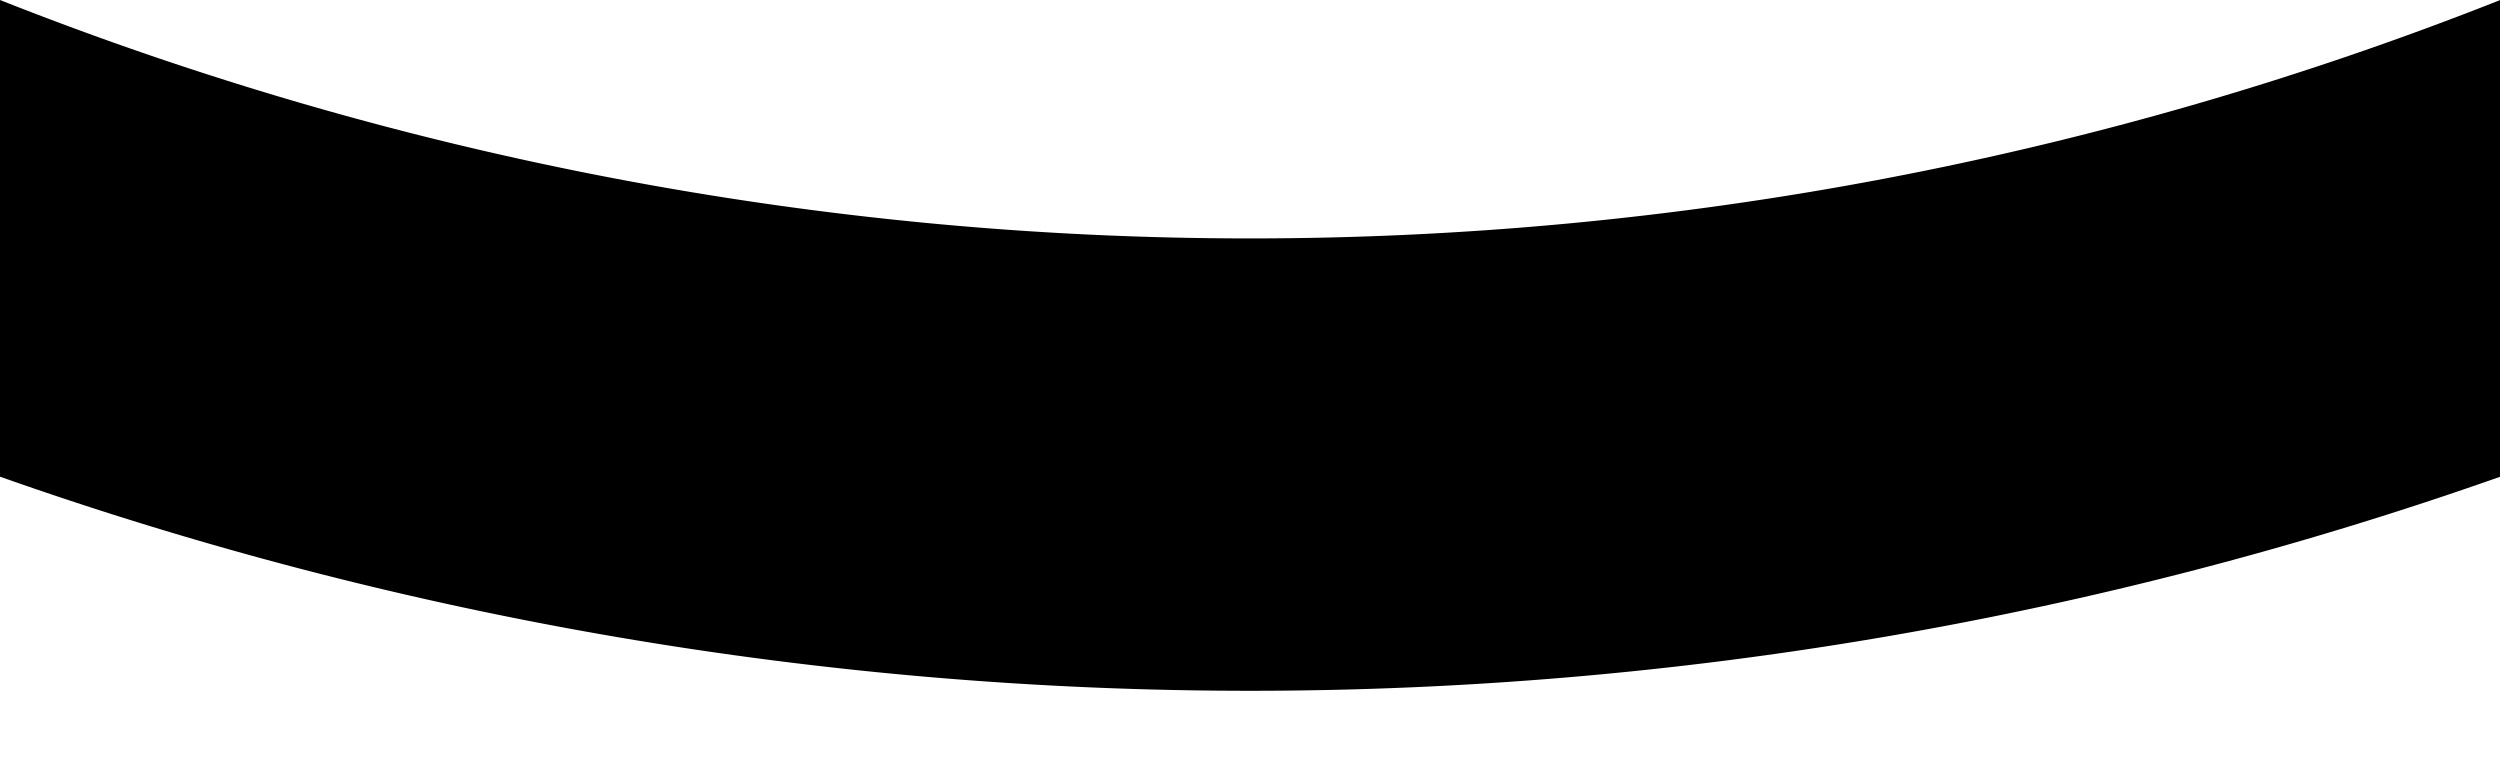
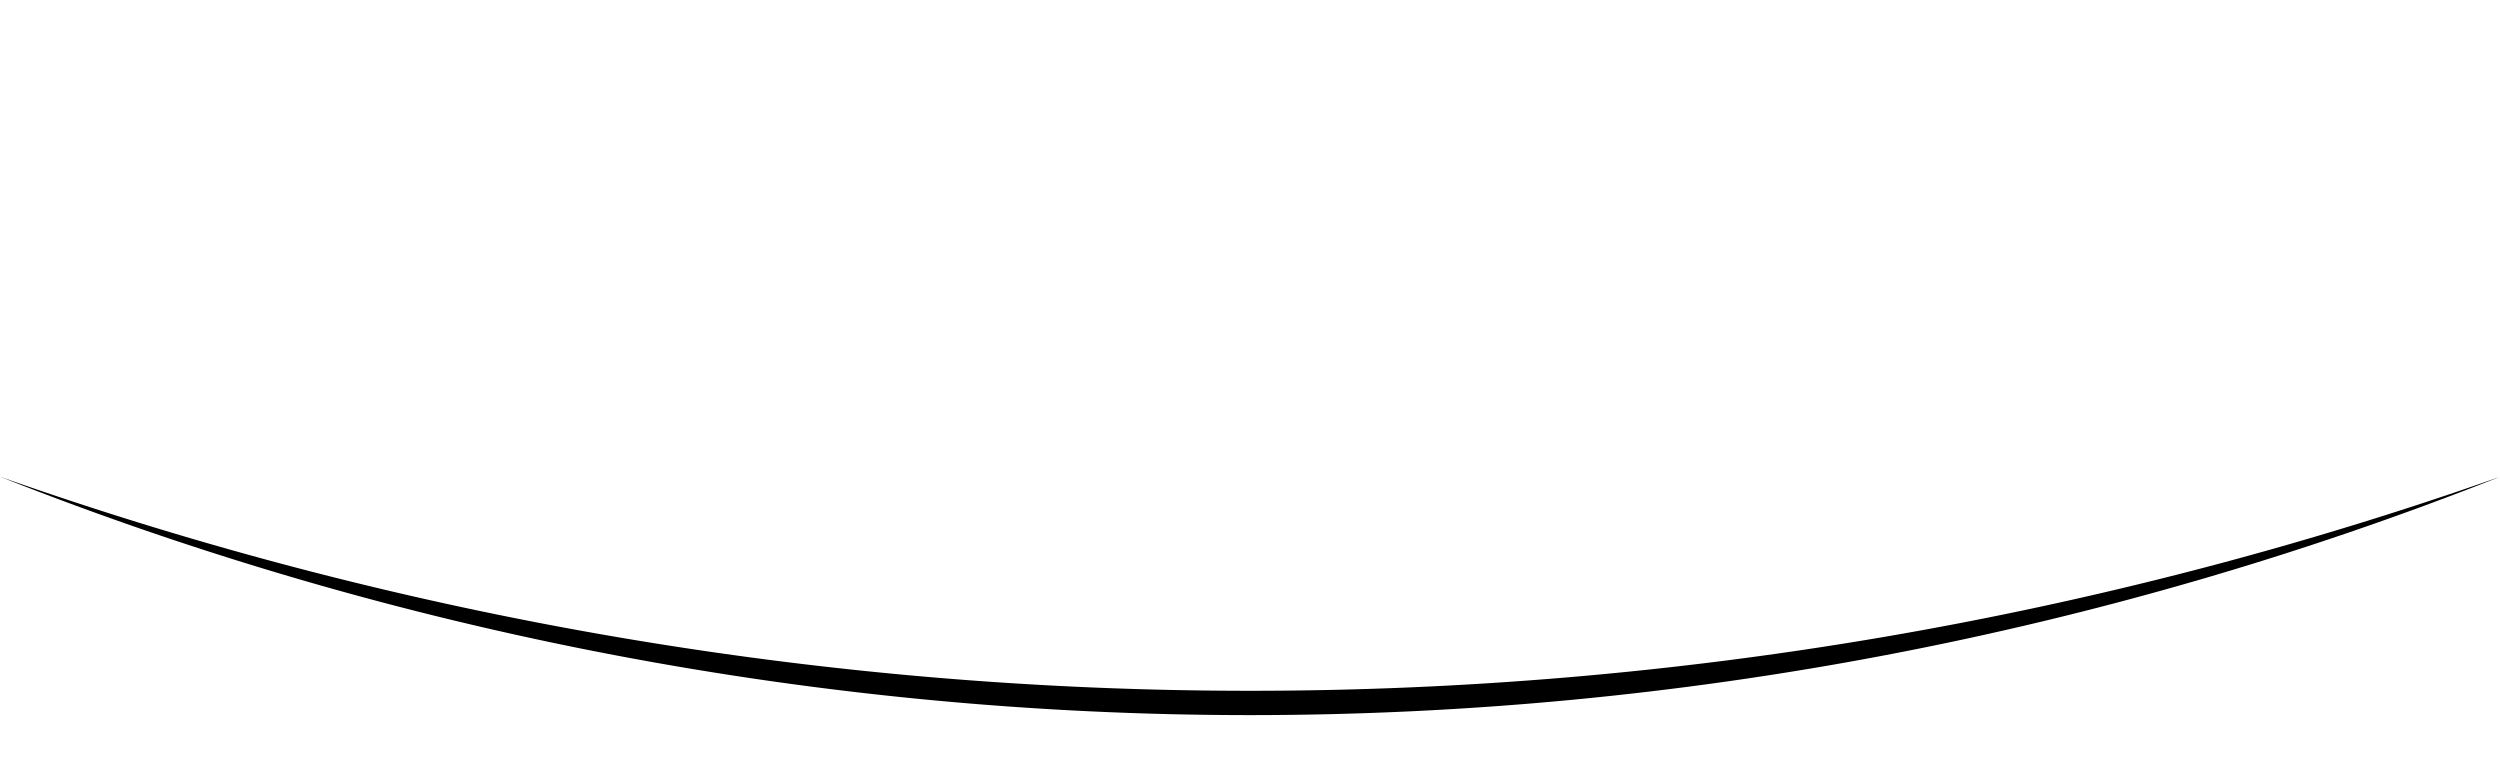
<svg xmlns="http://www.w3.org/2000/svg" data-name="Layer 1" fill="#000000" height="53.3" preserveAspectRatio="xMidYMid meet" version="1" viewBox="-0.0 0.0 174.8 53.3" width="174.8" zoomAndPan="magnify">
  <g id="change1_1">
-     <path d="M231.41,289.18a262.68,262.68,0,0,1-174.82,0V255.85a237.5,237.5,0,0,0,174.82,0Z" fill="#000000" transform="translate(-56.59 -255.85)" />
+     <path d="M231.41,289.18a262.68,262.68,0,0,1-174.82,0a237.5,237.5,0,0,0,174.82,0Z" fill="#000000" transform="translate(-56.59 -255.85)" />
  </g>
</svg>